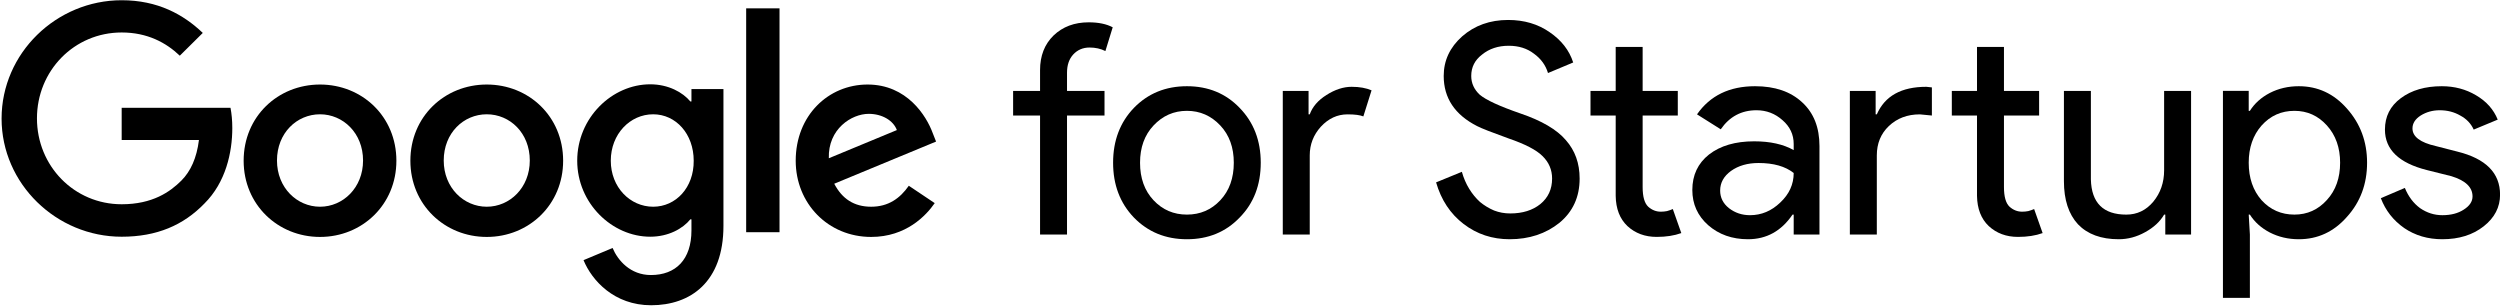
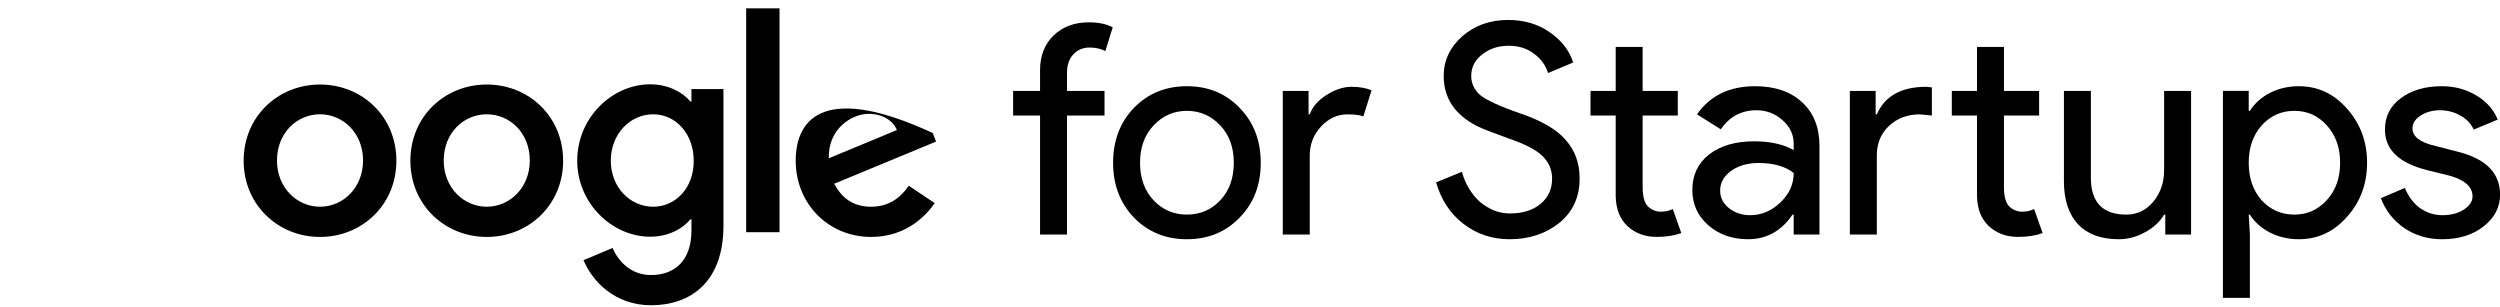
<svg xmlns="http://www.w3.org/2000/svg" width="212" height="26" viewBox="0 0 212 26" fill="none">
-   <path d="M0.134 10.057C0.134 4.512 4.777 0.02 10.318 0.02C13.375 0.02 15.553 1.224 17.196 2.792L15.247 4.723C14.082 3.614 12.496 2.754 10.318 2.754C6.286 2.754 3.134 6.004 3.134 10.037C3.134 14.071 6.286 17.321 10.318 17.321C12.935 17.321 14.426 16.27 15.381 15.314C16.164 14.53 16.68 13.402 16.871 11.873H10.318V9.139H19.546C19.642 9.636 19.699 10.21 19.699 10.86C19.699 12.924 19.145 15.467 17.33 17.264C15.553 19.099 13.298 20.074 10.318 20.074C4.777 20.074 0.134 15.582 0.134 10.057Z" fill="black" />
  <path d="M27.138 7.168C23.565 7.168 20.661 9.883 20.661 13.63C20.661 17.358 23.565 20.092 27.138 20.092C30.71 20.092 33.614 17.358 33.614 13.63C33.614 9.883 30.71 7.168 27.138 7.168ZM27.138 17.53C25.189 17.53 23.488 15.924 23.488 13.611C23.488 11.279 25.17 9.692 27.138 9.692C29.086 9.692 30.787 11.279 30.787 13.611C30.787 15.924 29.086 17.53 27.138 17.53Z" fill="black" />
  <path d="M41.277 7.168C37.704 7.168 34.8 9.883 34.8 13.63C34.8 17.358 37.704 20.092 41.277 20.092C44.85 20.092 47.754 17.358 47.754 13.63C47.754 9.883 44.85 7.168 41.277 7.168ZM41.277 17.53C39.328 17.53 37.628 15.924 37.628 13.611C37.628 11.279 39.309 9.692 41.277 9.692C43.245 9.692 44.926 11.279 44.926 13.611C44.926 15.924 43.226 17.53 41.277 17.53Z" fill="black" />
  <path d="M58.635 7.551V8.602H58.539C57.909 7.838 56.686 7.149 55.139 7.149C51.91 7.149 48.948 9.979 48.948 13.63C48.948 17.244 51.91 20.073 55.139 20.073C56.686 20.073 57.909 19.385 58.539 18.601H58.635V19.538C58.635 22.004 57.317 23.323 55.196 23.323C53.457 23.323 52.387 22.08 51.948 21.029L49.483 22.061C50.19 23.782 52.082 25.885 55.215 25.885C58.539 25.885 61.348 23.935 61.348 19.155V7.551H58.635ZM55.387 17.53C53.438 17.53 51.795 15.886 51.795 13.63C51.795 11.355 53.438 9.692 55.387 9.692C57.317 9.692 58.826 11.355 58.826 13.63C58.845 15.905 57.317 17.53 55.387 17.53Z" fill="black" />
  <path d="M66.103 19.691H63.275V0.708H66.103V19.691Z" fill="black" />
-   <path d="M73.876 17.53C72.424 17.53 71.411 16.861 70.743 15.58L79.379 12.005L79.092 11.279C78.557 9.826 76.914 7.168 73.57 7.168C70.246 7.168 67.476 9.787 67.476 13.63C67.476 17.243 70.208 20.092 73.876 20.092C76.838 20.092 78.538 18.276 79.264 17.224L77.067 15.752C76.322 16.823 75.328 17.53 73.876 17.53ZM73.666 9.654C74.793 9.654 75.749 10.208 76.054 11.03L70.284 13.42C70.208 10.934 72.214 9.654 73.666 9.654Z" fill="black" />
+   <path d="M73.876 17.53C72.424 17.53 71.411 16.861 70.743 15.58L79.379 12.005L79.092 11.279C70.246 7.168 67.476 9.787 67.476 13.63C67.476 17.243 70.208 20.092 73.876 20.092C76.838 20.092 78.538 18.276 79.264 17.224L77.067 15.752C76.322 16.823 75.328 17.53 73.876 17.53ZM73.666 9.654C74.793 9.654 75.749 10.208 76.054 11.03L70.284 13.42C70.208 10.934 72.214 9.654 73.666 9.654Z" fill="black" />
  <path d="M92.321 1.893C93.149 1.893 93.828 2.033 94.358 2.315L93.737 4.329C93.34 4.13 92.892 4.03 92.396 4.03C91.833 4.03 91.369 4.229 91.004 4.627C90.657 5.008 90.483 5.522 90.483 6.168V7.709H93.663V9.798H90.483V19.89H88.197V9.798H85.912V7.709H88.197V5.944C88.197 4.735 88.578 3.757 89.34 3.011C90.118 2.265 91.112 1.893 92.321 1.893Z" fill="black" />
  <path d="M94.391 13.799C94.391 11.926 94.979 10.376 96.154 9.15C97.347 7.924 98.846 7.311 100.651 7.311C102.456 7.311 103.947 7.924 105.123 9.15C106.315 10.376 106.912 11.926 106.912 13.799C106.912 15.688 106.315 17.237 105.123 18.447C103.947 19.673 102.456 20.287 100.651 20.287C98.846 20.287 97.347 19.673 96.154 18.447C94.979 17.221 94.391 15.671 94.391 13.799ZM96.676 13.799C96.676 15.108 97.057 16.168 97.819 16.98C98.581 17.793 99.525 18.198 100.651 18.198C101.777 18.198 102.721 17.793 103.483 16.98C104.245 16.168 104.626 15.108 104.626 13.799C104.626 12.506 104.245 11.454 103.483 10.642C102.705 9.813 101.761 9.399 100.651 9.399C99.541 9.399 98.597 9.813 97.819 10.642C97.057 11.454 96.676 12.506 96.676 13.799Z" fill="black" />
  <path d="M111.066 19.89H108.78V7.709H110.966V9.698H111.066C111.298 9.052 111.77 8.505 112.482 8.057C113.211 7.593 113.923 7.361 114.618 7.361C115.281 7.361 115.844 7.461 116.308 7.66L115.612 9.872C115.331 9.756 114.883 9.698 114.271 9.698C113.409 9.698 112.656 10.046 112.01 10.742C111.381 11.438 111.066 12.25 111.066 13.178V19.89Z" fill="black" />
  <path d="M133.953 15.142C133.953 16.7 133.382 17.951 132.239 18.895C131.08 19.823 129.672 20.287 128.016 20.287C126.542 20.287 125.242 19.857 124.116 18.995C122.989 18.133 122.211 16.956 121.78 15.465L123.966 14.57C124.116 15.1 124.323 15.581 124.588 16.012C124.853 16.443 125.159 16.816 125.507 17.13C125.871 17.429 126.269 17.669 126.699 17.851C127.13 18.017 127.585 18.1 128.066 18.1C129.109 18.1 129.962 17.835 130.624 17.304C131.287 16.758 131.618 16.037 131.618 15.142C131.618 14.396 131.345 13.758 130.798 13.228C130.285 12.714 129.324 12.217 127.917 11.736C126.492 11.222 125.606 10.874 125.258 10.692C123.37 9.731 122.426 8.314 122.426 6.441C122.426 5.132 122.948 4.013 123.991 3.085C125.051 2.157 126.351 1.693 127.892 1.693C129.25 1.693 130.426 2.041 131.419 2.737C132.413 3.417 133.076 4.27 133.407 5.298L131.27 6.193C131.072 5.53 130.674 4.983 130.078 4.552C129.498 4.105 128.786 3.881 127.941 3.881C127.047 3.881 126.293 4.129 125.681 4.627C125.068 5.091 124.761 5.696 124.761 6.441C124.761 7.054 125.002 7.585 125.482 8.032C126.012 8.48 127.163 9.01 128.935 9.623C130.74 10.236 132.024 10.99 132.786 11.885C133.564 12.764 133.953 13.849 133.953 15.142Z" fill="black" />
  <path d="M140.489 20.089C139.495 20.089 138.667 19.782 138.004 19.169C137.358 18.556 137.027 17.702 137.011 16.608V9.797H134.874V7.709H137.011V3.98H139.296V7.709H142.277V9.797H139.296V15.863C139.296 16.675 139.453 17.23 139.768 17.528C140.083 17.81 140.439 17.951 140.836 17.951C141.019 17.951 141.192 17.934 141.358 17.901C141.54 17.851 141.706 17.793 141.855 17.727L142.575 19.765C141.979 19.981 141.284 20.089 140.489 20.089Z" fill="black" />
  <path d="M145.869 16.16C145.869 16.757 146.118 17.254 146.615 17.652C147.128 18.049 147.724 18.248 148.403 18.248C149.364 18.248 150.217 17.892 150.962 17.179C151.724 16.467 152.105 15.63 152.105 14.669C151.393 14.105 150.399 13.823 149.124 13.823C148.196 13.823 147.418 14.047 146.789 14.495C146.176 14.942 145.869 15.497 145.869 16.16ZM148.826 7.311C150.515 7.311 151.848 7.766 152.825 8.678C153.803 9.573 154.291 10.807 154.291 12.382V19.889H152.105V18.198H152.006C151.062 19.59 149.803 20.287 148.229 20.287C146.888 20.287 145.762 19.889 144.851 19.093C143.956 18.298 143.509 17.304 143.509 16.11C143.509 14.851 143.981 13.848 144.925 13.102C145.886 12.357 147.161 11.984 148.751 11.984C150.109 11.984 151.227 12.232 152.105 12.73V12.208C152.105 11.412 151.79 10.741 151.161 10.194C150.532 9.631 149.795 9.349 148.95 9.349C147.675 9.349 146.664 9.888 145.919 10.965L143.907 9.697C145.016 8.106 146.656 7.311 148.826 7.311Z" fill="black" />
  <path d="M171.128 20.089C170.134 20.089 169.306 19.782 168.644 19.169C167.998 18.556 167.667 17.702 167.65 16.608V9.797H165.514V7.709H167.65V3.98H169.936V7.709H172.917V9.797H169.936V15.863C169.936 16.675 170.093 17.23 170.408 17.528C170.722 17.81 171.078 17.951 171.476 17.951C171.658 17.951 171.832 17.934 171.998 17.901C172.18 17.851 172.345 17.793 172.494 17.727L173.215 19.765C172.619 19.981 171.923 20.089 171.128 20.089ZM156.868 7.709H159.054V9.698H159.154C159.833 8.14 161.232 7.361 163.352 7.361L163.824 7.411V9.797L162.806 9.698C161.746 9.698 160.868 10.029 160.172 10.692C159.493 11.338 159.154 12.167 159.154 13.178V19.89H156.868V7.709Z" fill="black" />
  <path d="M185.803 19.89H183.617V18.199H183.517C183.17 18.796 182.631 19.293 181.903 19.691C181.19 20.088 180.445 20.287 179.667 20.287C178.176 20.287 177.025 19.865 176.213 19.02C175.418 18.158 175.021 16.94 175.021 15.365V7.709H177.307V15.216C177.356 17.205 178.358 18.199 180.313 18.199C181.223 18.199 181.985 17.835 182.598 17.105C183.211 16.36 183.517 15.473 183.517 14.446V7.709H185.803V19.89Z" fill="black" />
  <path d="M194.567 18.198C195.66 18.198 196.579 17.784 197.324 16.956C198.069 16.143 198.442 15.091 198.442 13.799C198.442 12.523 198.069 11.47 197.324 10.642C196.579 9.813 195.66 9.399 194.567 9.399C193.457 9.399 192.529 9.813 191.784 10.642C191.055 11.47 190.691 12.523 190.691 13.799C190.691 15.091 191.055 16.152 191.784 16.98C192.529 17.793 193.457 18.198 194.567 18.198ZM194.939 20.287C194.045 20.287 193.225 20.096 192.48 19.715C191.751 19.334 191.188 18.828 190.79 18.198H190.691L190.79 19.889V25.258H188.505V7.708H190.691V9.399H190.79C191.188 8.769 191.751 8.263 192.48 7.882C193.225 7.501 194.045 7.311 194.939 7.311C196.546 7.311 197.904 7.94 199.014 9.2C200.156 10.476 200.728 12.009 200.728 13.799C200.728 15.605 200.156 17.138 199.014 18.397C197.904 19.657 196.546 20.287 194.939 20.287Z" fill="black" />
  <path d="M212.006 16.508C212.006 17.569 211.542 18.464 210.615 19.193C209.687 19.922 208.52 20.287 207.112 20.287C205.886 20.287 204.81 19.972 203.882 19.342C202.955 18.696 202.293 17.851 201.895 16.806L203.932 15.936C204.23 16.666 204.661 17.237 205.224 17.652C205.804 18.049 206.433 18.248 207.112 18.248C207.841 18.248 208.445 18.091 208.926 17.776C209.422 17.461 209.671 17.088 209.671 16.657C209.671 15.878 209.075 15.307 207.882 14.942L205.795 14.42C203.427 13.823 202.243 12.68 202.243 10.99C202.243 9.879 202.69 8.993 203.584 8.33C204.495 7.65 205.655 7.311 207.062 7.311C208.139 7.311 209.108 7.567 209.969 8.081C210.847 8.595 211.46 9.283 211.807 10.144L209.77 10.99C209.538 10.476 209.157 10.078 208.628 9.796C208.114 9.498 207.534 9.349 206.888 9.349C206.292 9.349 205.754 9.498 205.274 9.796C204.81 10.095 204.578 10.459 204.578 10.89C204.578 11.586 205.232 12.083 206.541 12.382L208.379 12.854C210.797 13.45 212.006 14.669 212.006 16.508Z" fill="black" />
</svg>